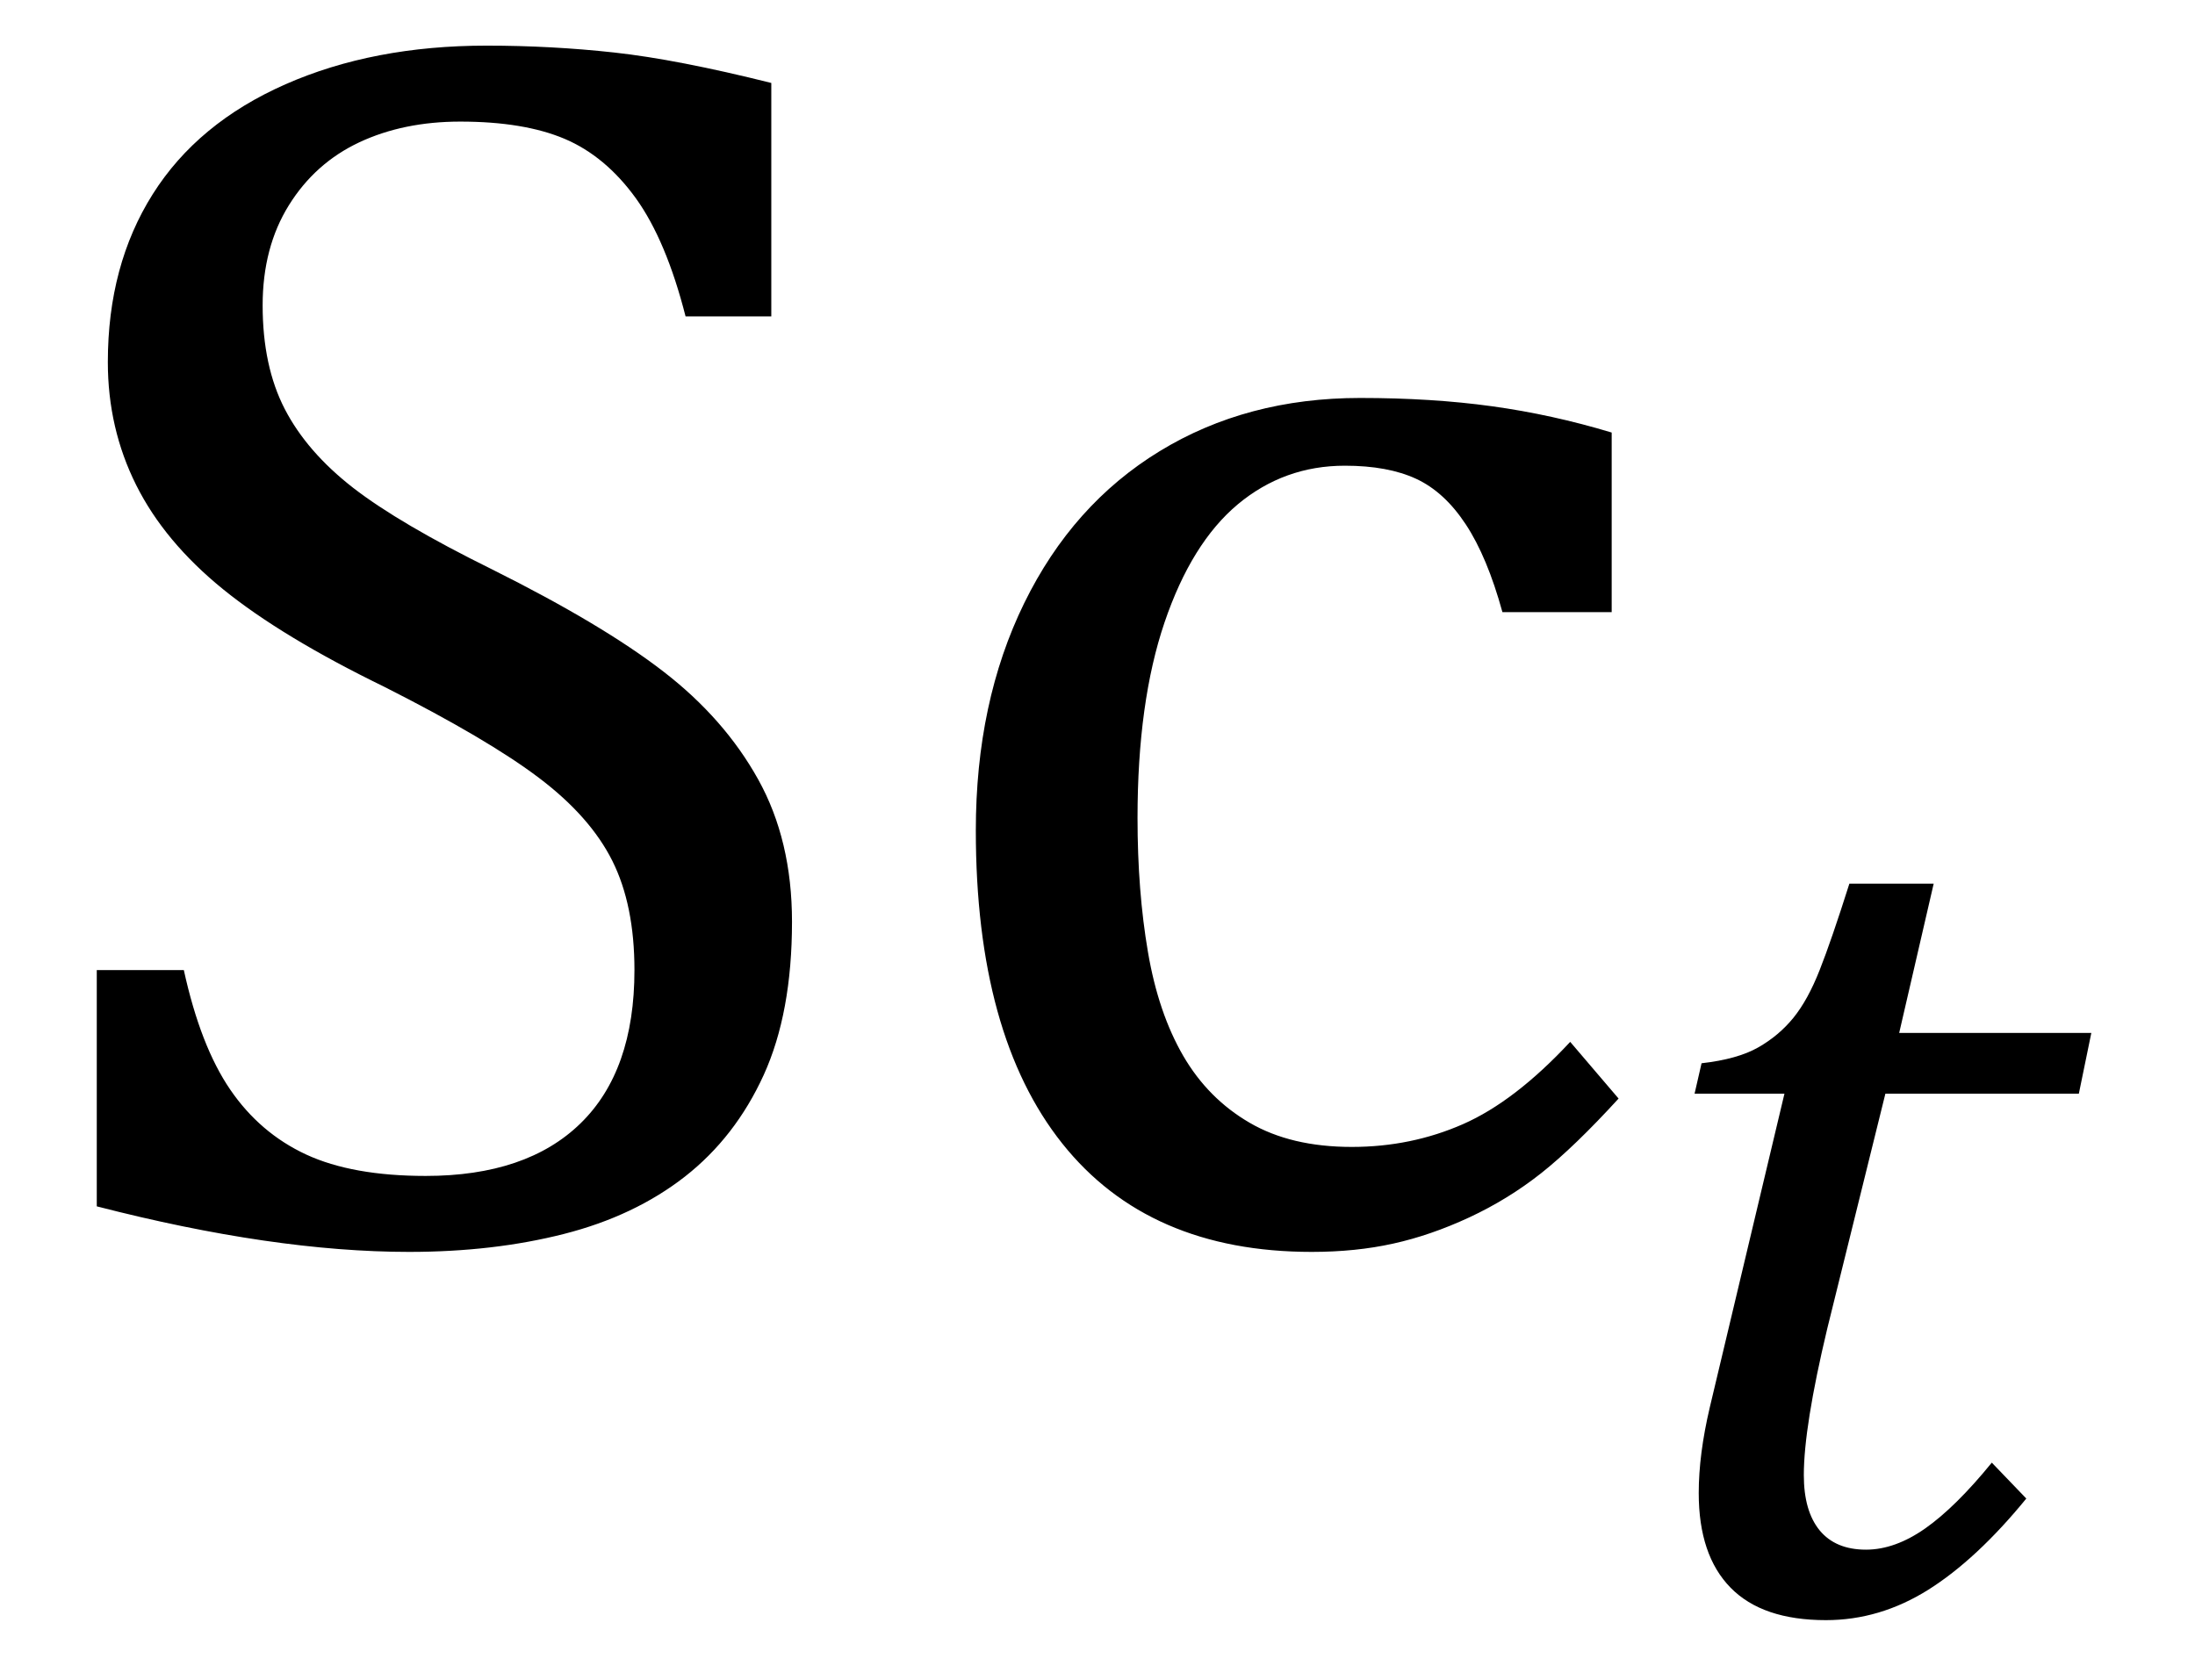
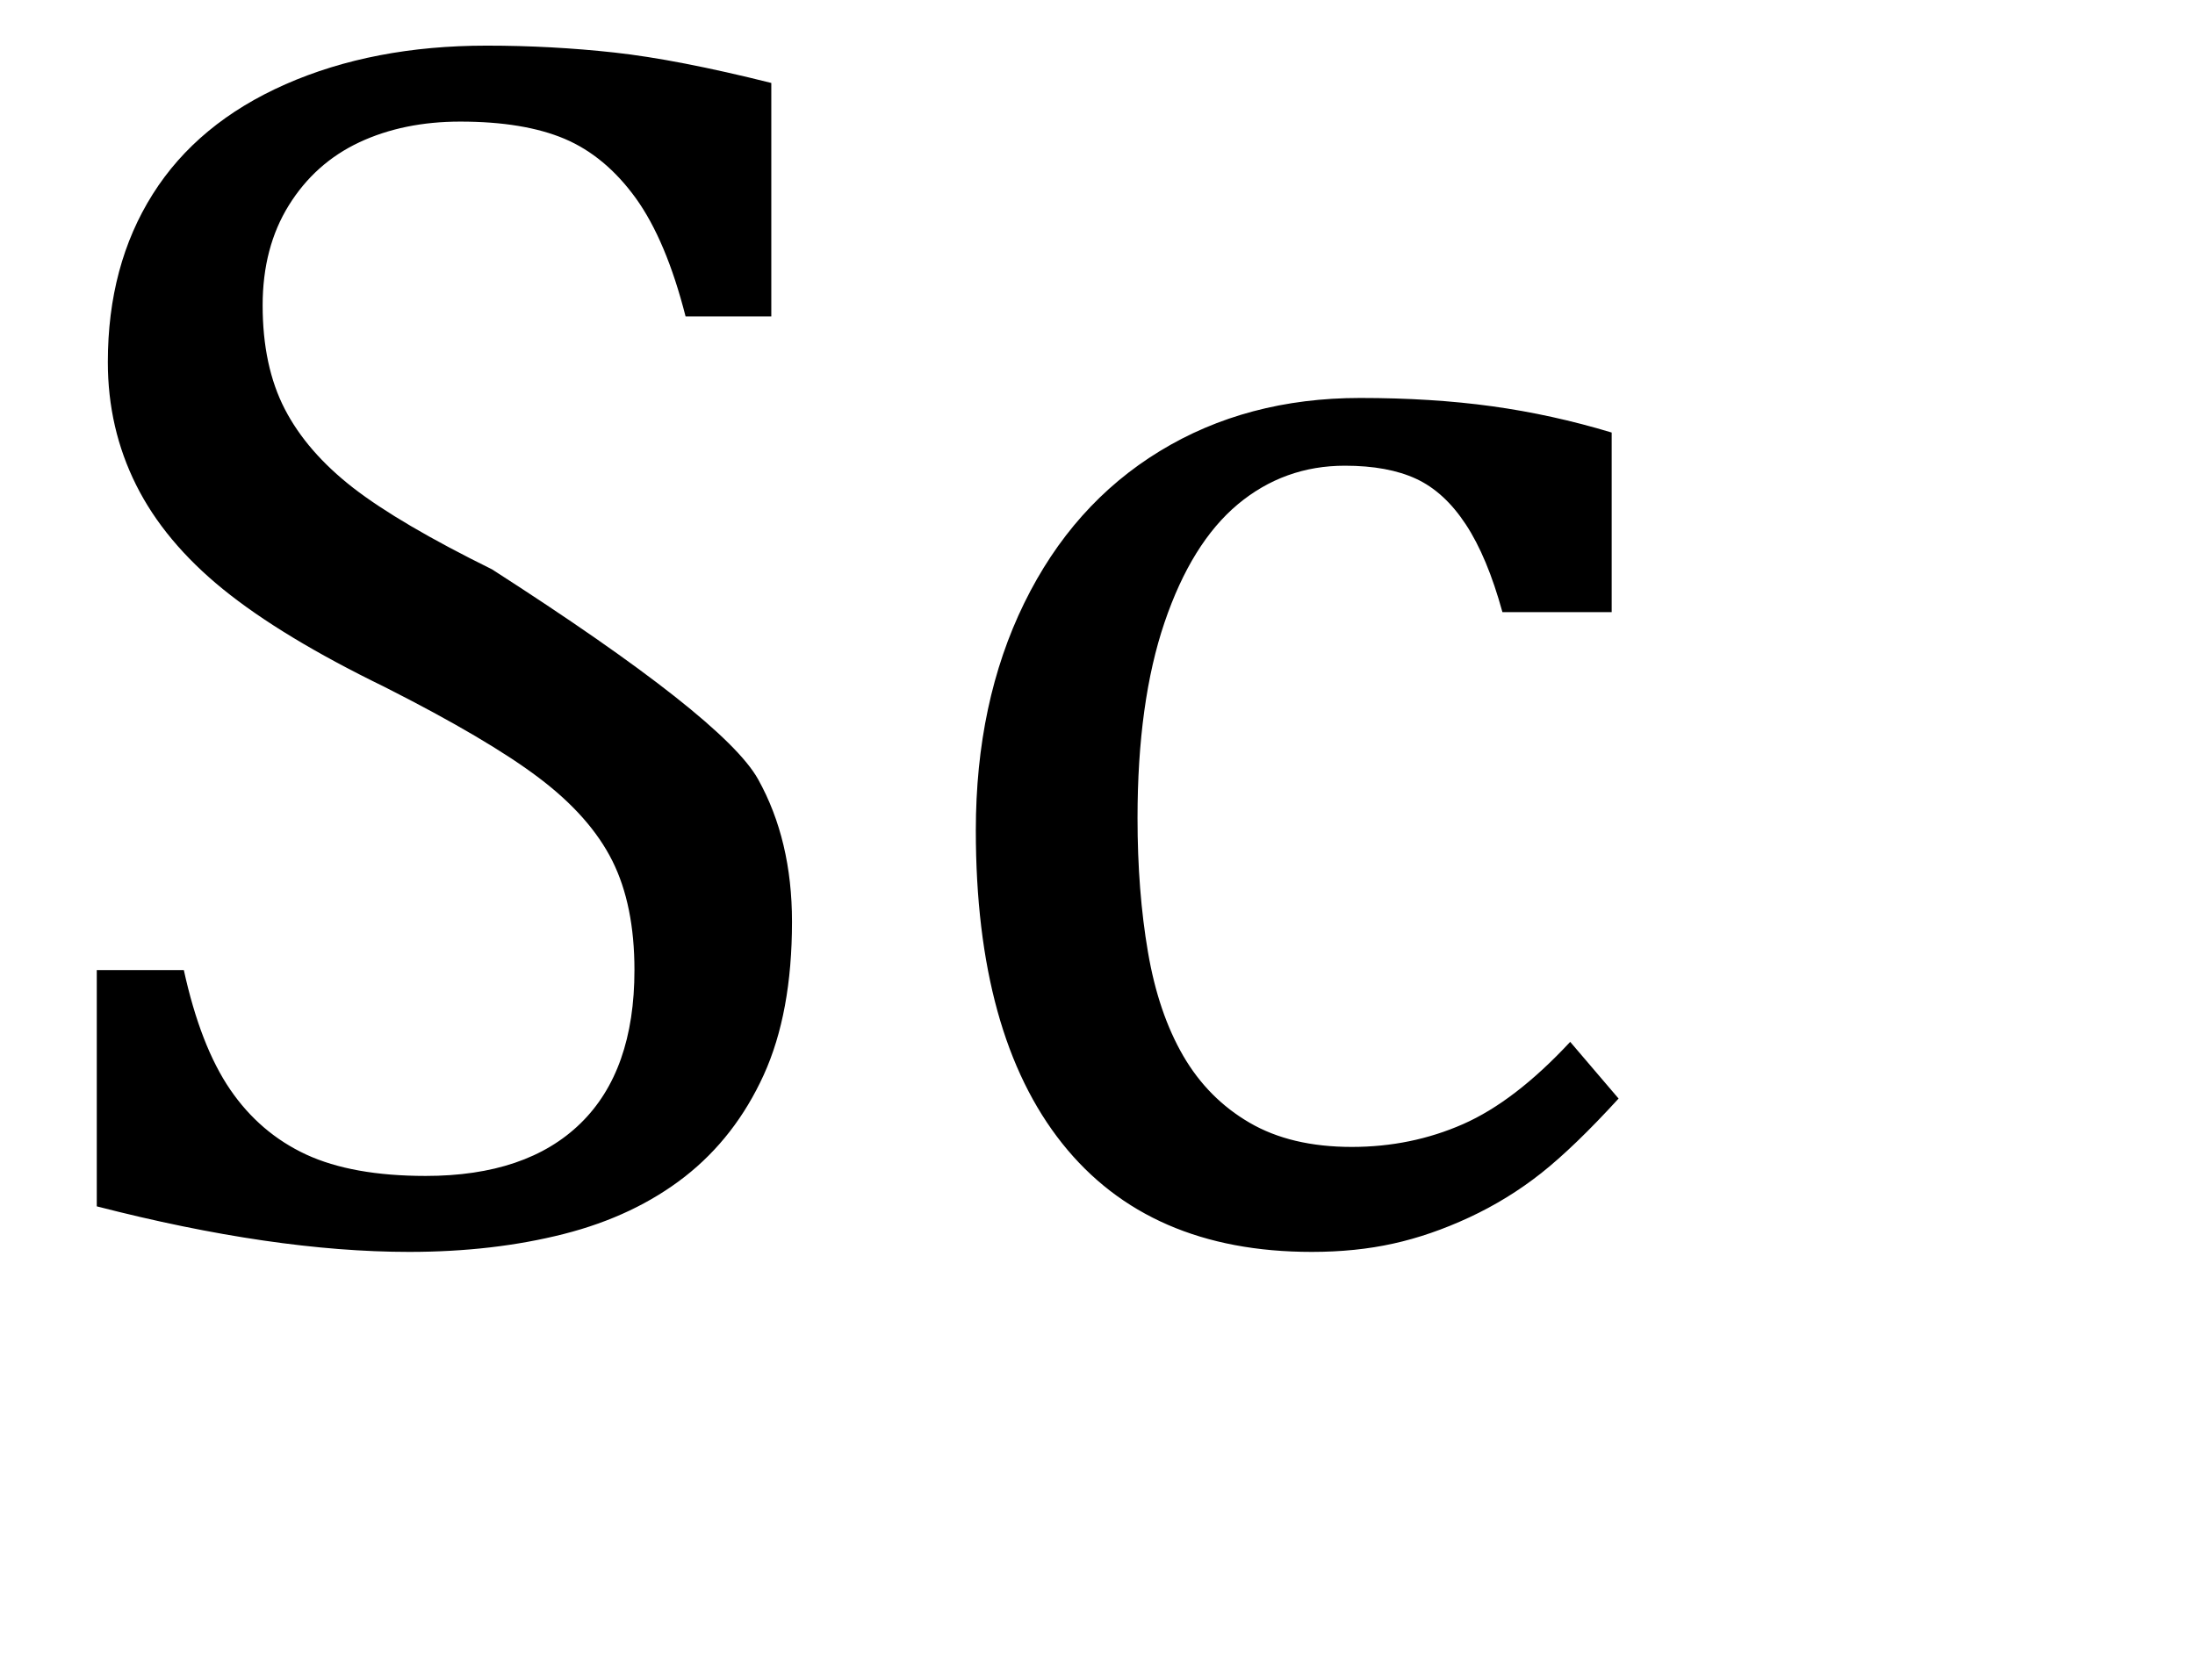
<svg xmlns="http://www.w3.org/2000/svg" stroke-dasharray="none" shape-rendering="auto" font-family="'Dialog'" width="24.813" text-rendering="auto" fill-opacity="1" contentScriptType="text/ecmascript" color-interpolation="auto" color-rendering="auto" preserveAspectRatio="xMidYMid meet" font-size="12" fill="black" stroke="black" image-rendering="auto" stroke-miterlimit="10" zoomAndPan="magnify" version="1.0" stroke-linecap="square" stroke-linejoin="miter" contentStyleType="text/css" font-style="normal" height="19" stroke-width="1" stroke-dashoffset="0" font-weight="normal" stroke-opacity="1" y="-5">
  <defs id="genericDefs" />
  <g>
    <g text-rendering="optimizeLegibility" transform="translate(0,14)" color-rendering="optimizeQuality" color-interpolation="linearRGB" image-rendering="optimizeQuality">
-       <path d="M2.078 -3.031 Q2.266 -2.172 2.602 -1.68 Q2.938 -1.188 3.461 -0.945 Q3.984 -0.703 4.812 -0.703 Q5.953 -0.703 6.562 -1.297 Q7.172 -1.891 7.172 -3.031 Q7.172 -3.766 6.922 -4.266 Q6.672 -4.766 6.094 -5.203 Q5.516 -5.641 4.344 -6.234 Q3.188 -6.797 2.523 -7.336 Q1.859 -7.875 1.539 -8.516 Q1.219 -9.156 1.219 -9.906 Q1.219 -11 1.727 -11.805 Q2.234 -12.609 3.227 -13.047 Q4.219 -13.484 5.5 -13.484 Q6.234 -13.484 6.945 -13.406 Q7.656 -13.328 8.719 -13.062 L8.719 -10.422 L7.75 -10.422 Q7.531 -11.281 7.188 -11.758 Q6.844 -12.234 6.383 -12.43 Q5.922 -12.625 5.203 -12.625 Q4.562 -12.625 4.062 -12.391 Q3.562 -12.156 3.266 -11.68 Q2.969 -11.203 2.969 -10.547 Q2.969 -9.859 3.219 -9.375 Q3.469 -8.891 3.992 -8.484 Q4.516 -8.078 5.562 -7.562 Q6.812 -6.938 7.5 -6.406 Q8.188 -5.875 8.57 -5.188 Q8.953 -4.5 8.953 -3.578 Q8.953 -2.547 8.633 -1.844 Q8.312 -1.141 7.742 -0.695 Q7.172 -0.25 6.375 -0.047 Q5.578 0.156 4.625 0.156 Q3.094 0.156 1.094 -0.359 L1.094 -3.031 L2.078 -3.031 ZM18.219 -9.109 L18.219 -7.078 L16.984 -7.078 Q16.812 -7.703 16.57 -8.07 Q16.328 -8.438 16.008 -8.586 Q15.688 -8.734 15.203 -8.734 Q14.516 -8.734 13.992 -8.297 Q13.469 -7.859 13.164 -6.961 Q12.859 -6.062 12.859 -4.75 Q12.859 -3.922 12.977 -3.234 Q13.094 -2.547 13.375 -2.062 Q13.656 -1.578 14.125 -1.305 Q14.594 -1.031 15.281 -1.031 Q15.953 -1.031 16.539 -1.289 Q17.125 -1.547 17.75 -2.219 L18.297 -1.578 Q17.797 -1.031 17.422 -0.734 Q17.047 -0.438 16.609 -0.234 Q16.172 -0.031 15.75 0.062 Q15.328 0.156 14.828 0.156 Q12.984 0.156 12.008 -1.07 Q11.031 -2.297 11.031 -4.609 Q11.031 -6.062 11.578 -7.18 Q12.125 -8.297 13.109 -8.898 Q14.094 -9.5 15.375 -9.5 Q16.188 -9.5 16.867 -9.406 Q17.547 -9.312 18.219 -9.109 Z" stroke="none" />
+       <path d="M2.078 -3.031 Q2.266 -2.172 2.602 -1.68 Q2.938 -1.188 3.461 -0.945 Q3.984 -0.703 4.812 -0.703 Q5.953 -0.703 6.562 -1.297 Q7.172 -1.891 7.172 -3.031 Q7.172 -3.766 6.922 -4.266 Q6.672 -4.766 6.094 -5.203 Q5.516 -5.641 4.344 -6.234 Q3.188 -6.797 2.523 -7.336 Q1.859 -7.875 1.539 -8.516 Q1.219 -9.156 1.219 -9.906 Q1.219 -11 1.727 -11.805 Q2.234 -12.609 3.227 -13.047 Q4.219 -13.484 5.5 -13.484 Q6.234 -13.484 6.945 -13.406 Q7.656 -13.328 8.719 -13.062 L8.719 -10.422 L7.75 -10.422 Q7.531 -11.281 7.188 -11.758 Q6.844 -12.234 6.383 -12.43 Q5.922 -12.625 5.203 -12.625 Q4.562 -12.625 4.062 -12.391 Q3.562 -12.156 3.266 -11.68 Q2.969 -11.203 2.969 -10.547 Q2.969 -9.859 3.219 -9.375 Q3.469 -8.891 3.992 -8.484 Q4.516 -8.078 5.562 -7.562 Q8.188 -5.875 8.57 -5.188 Q8.953 -4.5 8.953 -3.578 Q8.953 -2.547 8.633 -1.844 Q8.312 -1.141 7.742 -0.695 Q7.172 -0.25 6.375 -0.047 Q5.578 0.156 4.625 0.156 Q3.094 0.156 1.094 -0.359 L1.094 -3.031 L2.078 -3.031 ZM18.219 -9.109 L18.219 -7.078 L16.984 -7.078 Q16.812 -7.703 16.57 -8.07 Q16.328 -8.438 16.008 -8.586 Q15.688 -8.734 15.203 -8.734 Q14.516 -8.734 13.992 -8.297 Q13.469 -7.859 13.164 -6.961 Q12.859 -6.062 12.859 -4.75 Q12.859 -3.922 12.977 -3.234 Q13.094 -2.547 13.375 -2.062 Q13.656 -1.578 14.125 -1.305 Q14.594 -1.031 15.281 -1.031 Q15.953 -1.031 16.539 -1.289 Q17.125 -1.547 17.75 -2.219 L18.297 -1.578 Q17.797 -1.031 17.422 -0.734 Q17.047 -0.438 16.609 -0.234 Q16.172 -0.031 15.75 0.062 Q15.328 0.156 14.828 0.156 Q12.984 0.156 12.008 -1.07 Q11.031 -2.297 11.031 -4.609 Q11.031 -6.062 11.578 -7.18 Q12.125 -8.297 13.109 -8.898 Q14.094 -9.5 15.375 -9.5 Q16.188 -9.5 16.867 -9.406 Q17.547 -9.312 18.219 -9.109 Z" stroke="none" />
    </g>
    <g text-rendering="optimizeLegibility" transform="translate(18.297,18.211)" color-rendering="optimizeQuality" color-interpolation="linearRGB" image-rendering="optimizeQuality">
-       <path d="M4.609 -1.266 Q4.047 -0.578 3.5 -0.234 Q2.953 0.109 2.344 0.109 Q1.625 0.109 1.266 -0.258 Q0.906 -0.625 0.906 -1.328 Q0.906 -1.766 1.031 -2.297 L1.875 -5.844 L0.859 -5.844 L0.938 -6.188 Q1.344 -6.234 1.578 -6.367 Q1.812 -6.5 1.977 -6.703 Q2.141 -6.906 2.273 -7.242 Q2.406 -7.578 2.609 -8.219 L3.562 -8.219 L3.172 -6.531 L5.344 -6.531 L5.203 -5.844 L3.016 -5.844 L2.359 -3.188 Q2.094 -2.078 2.094 -1.531 Q2.094 -1.125 2.273 -0.906 Q2.453 -0.688 2.797 -0.688 Q3.125 -0.688 3.469 -0.93 Q3.812 -1.172 4.219 -1.672 L4.609 -1.266 Z" stroke="none" />
-     </g>
+       </g>
  </g>
</svg>